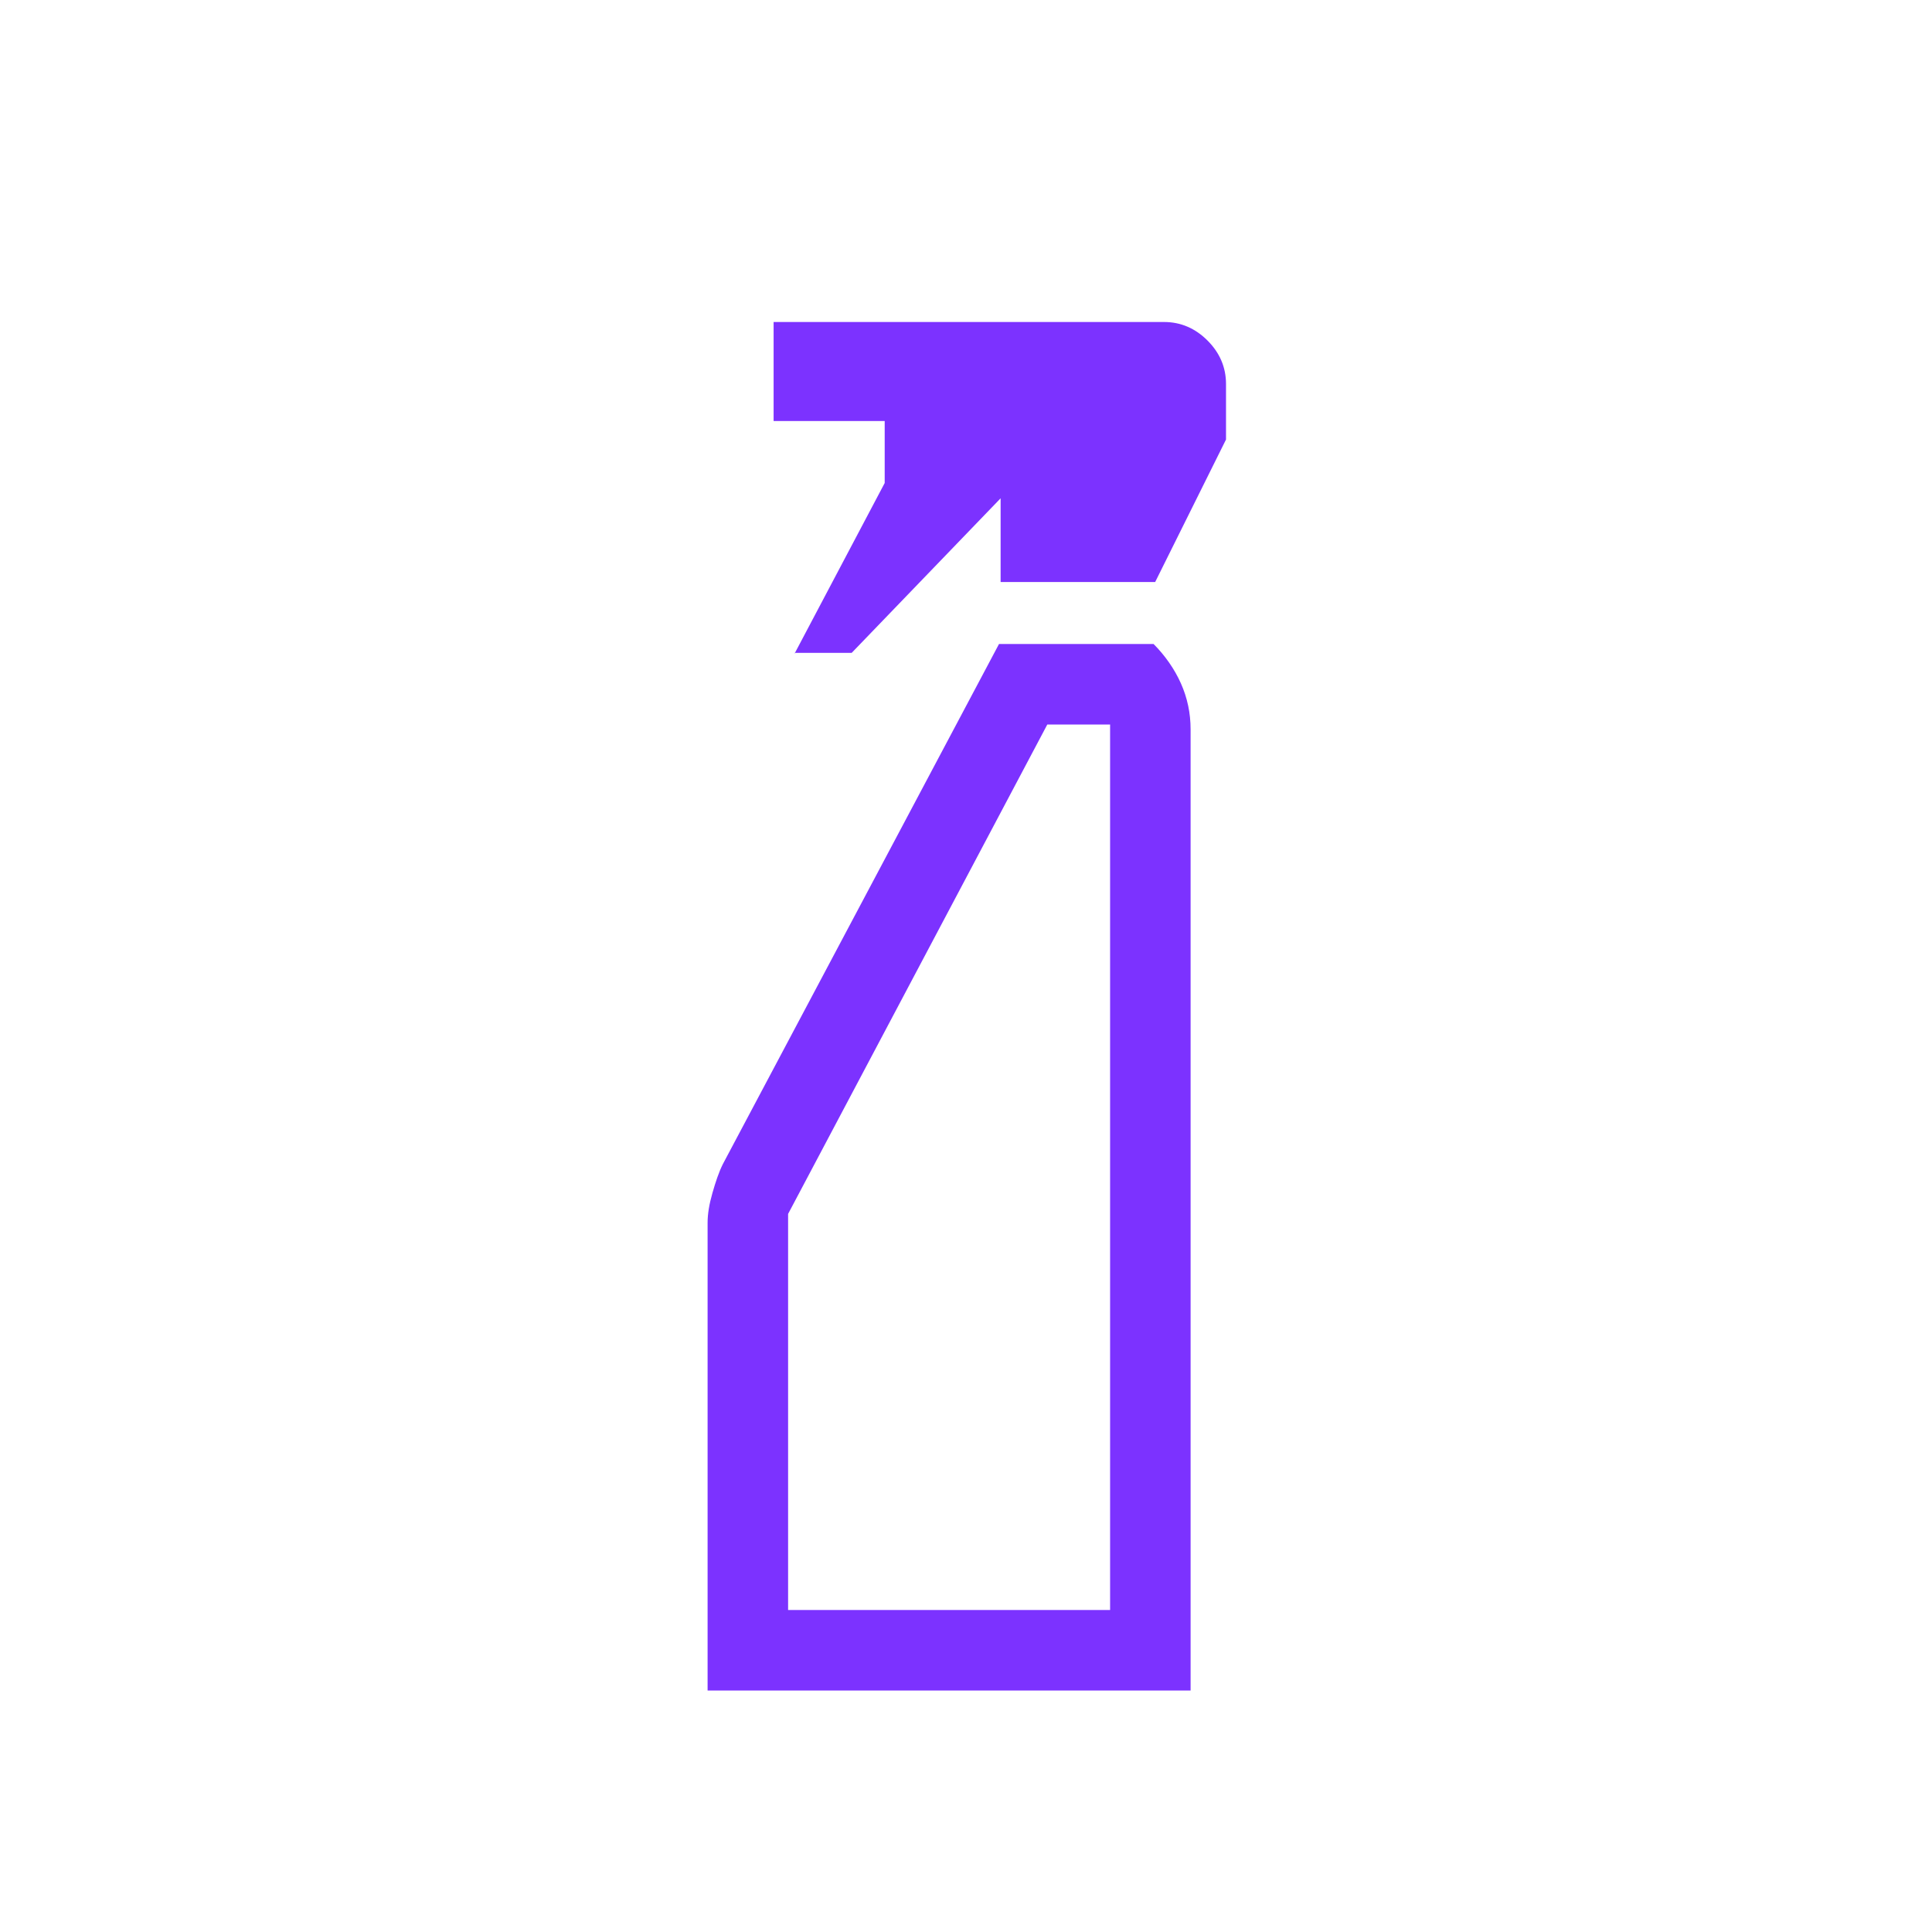
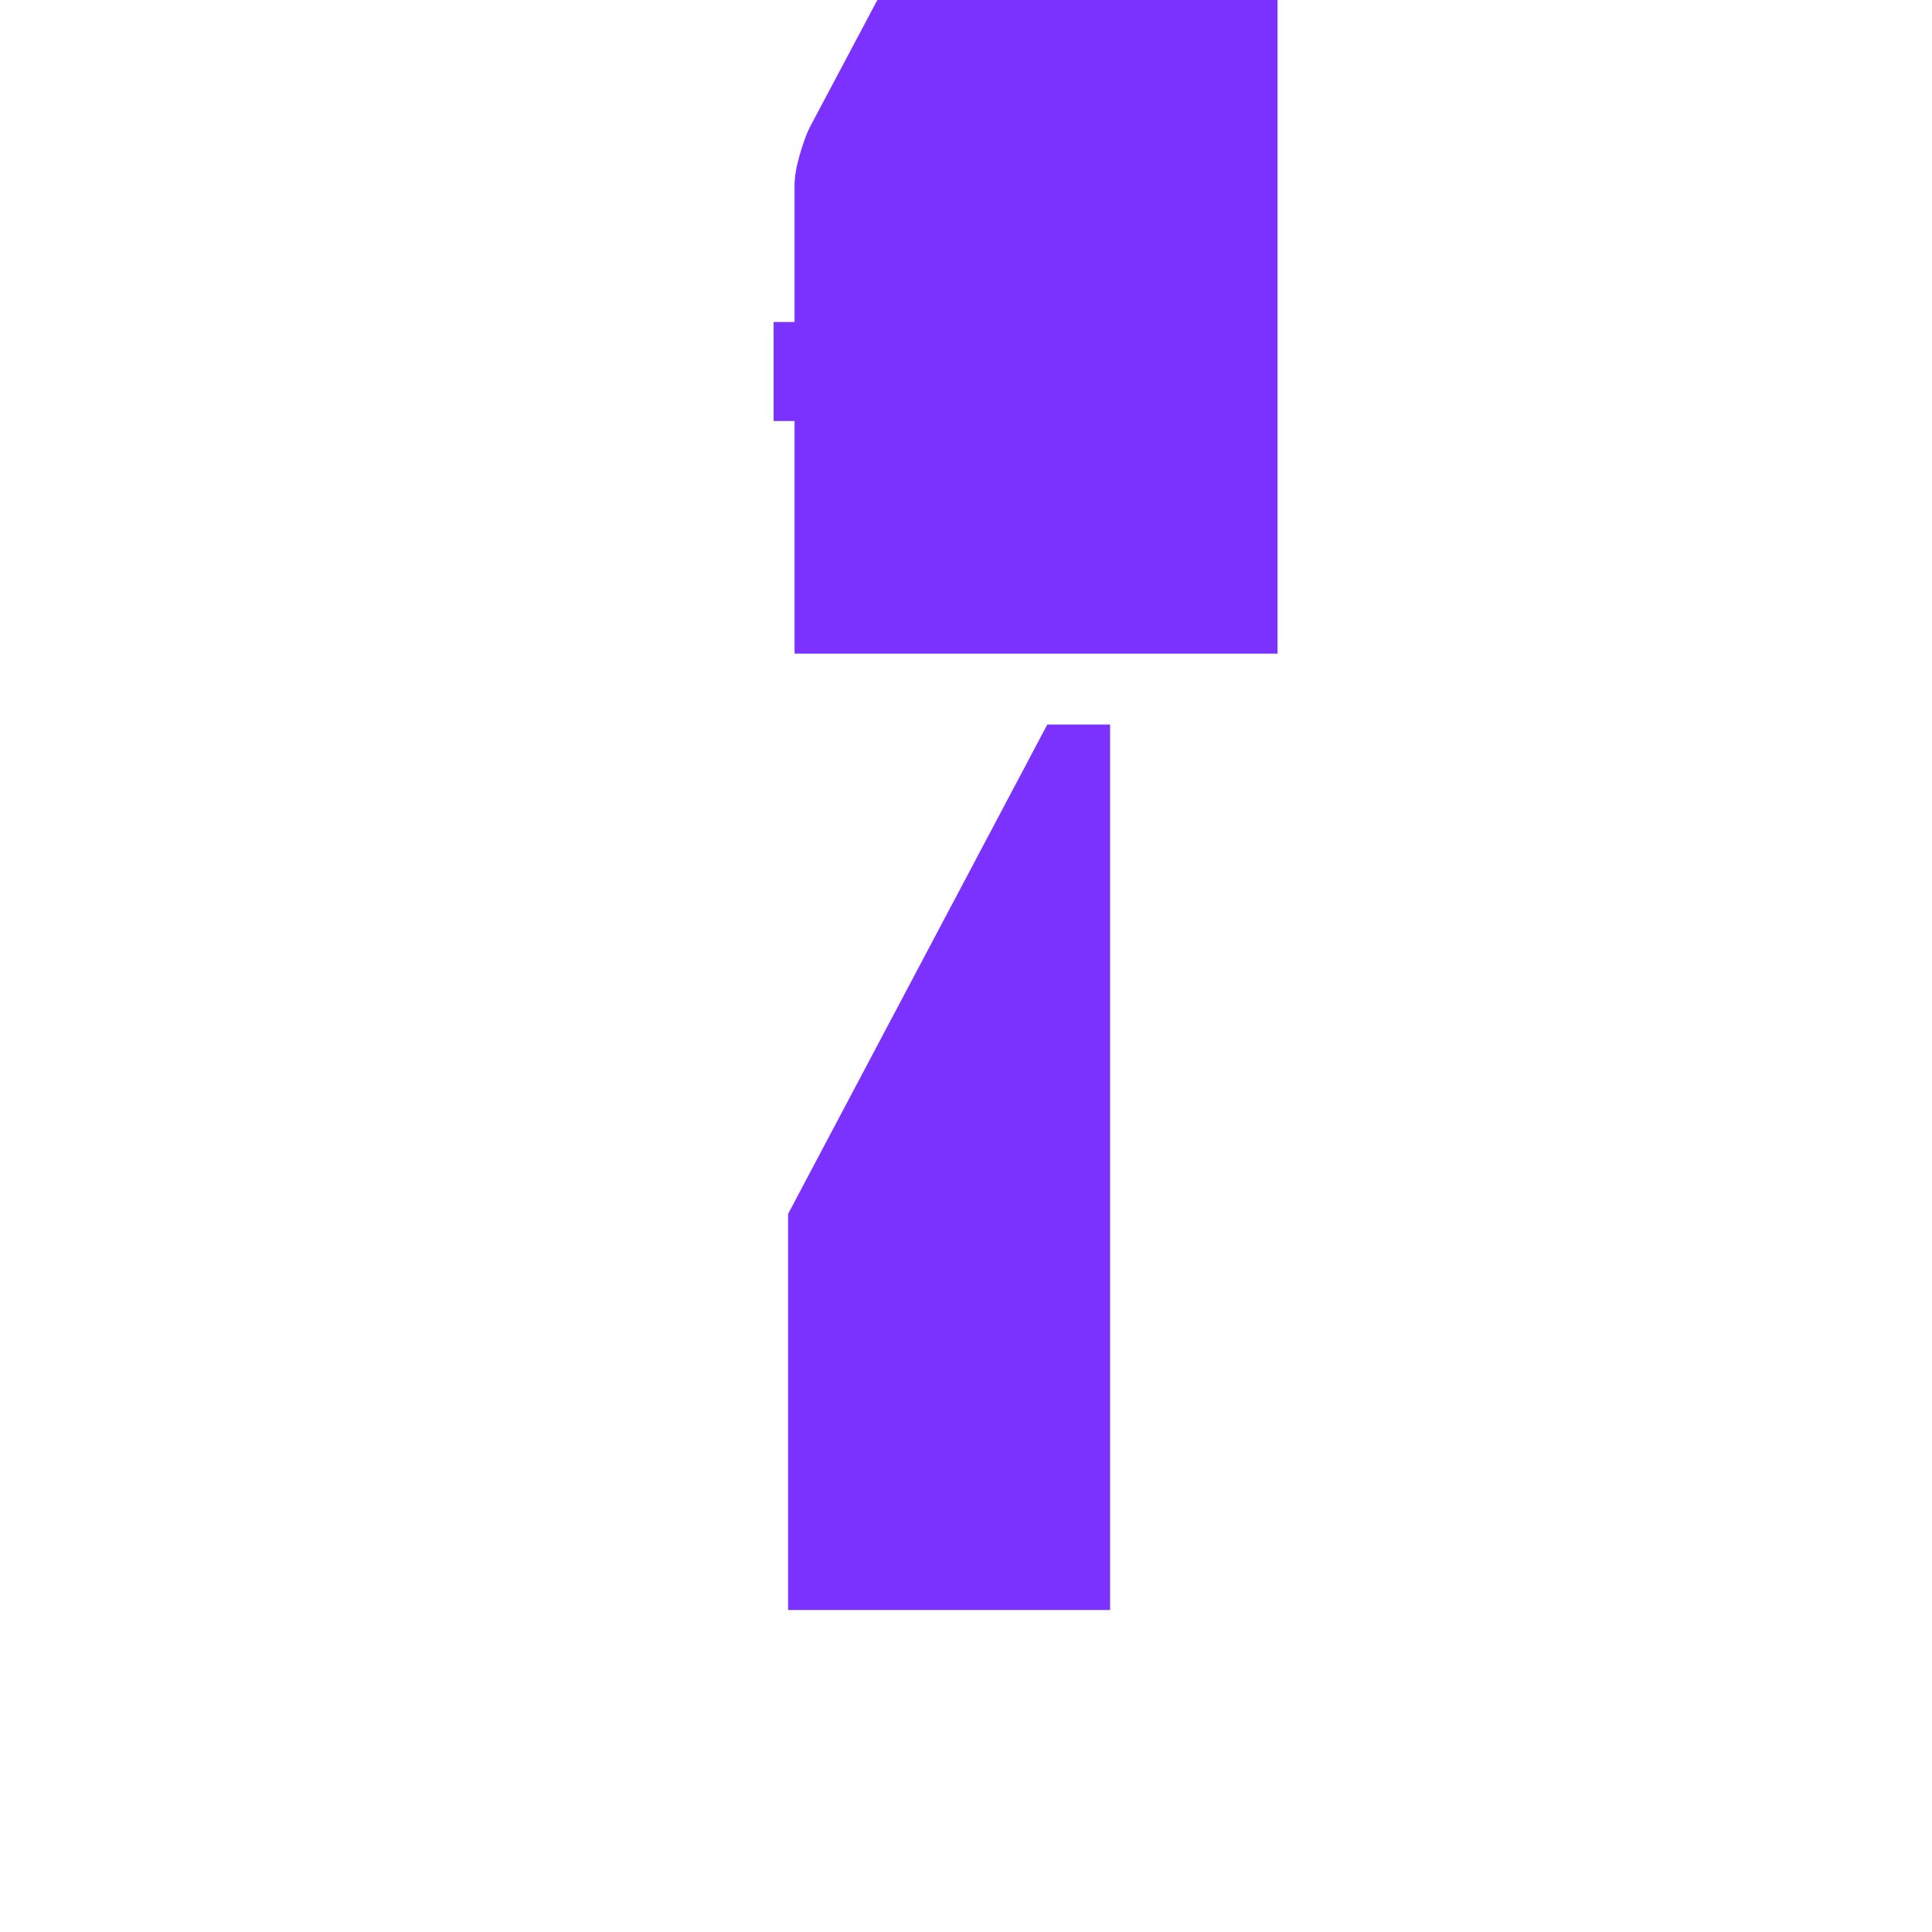
<svg xmlns="http://www.w3.org/2000/svg" id="Layer_1" version="1.1" viewBox="0 0 24 24">
  <defs>
    <style>
      .st0 {
        fill: #7c32ff;
      }
    </style>
  </defs>
-   <path class="st0" d="M9.87,8.12l1.12-2.12v-.77h-1.38v-1.23h4.85c.21,0,.39.08.54.23s.23.33.23.54v.69l-.88,1.77h-1.92v-1.04l-1.85,1.92h-.71ZM8.79,21v-5.81c0-.11.02-.23.06-.37s.08-.26.13-.36l3.43-6.46h1.92c.14.14.26.31.34.49.08.18.12.37.12.57v11.94h-6ZM9.79,20h4v-11h-.78l-3.22,6.08v4.92ZM9.79,20h4-4Z" />
+   <path class="st0" d="M9.87,8.12l1.12-2.12v-.77h-1.38v-1.23h4.85c.21,0,.39.08.54.23s.23.33.23.54v.69l-.88,1.77h-1.92v-1.04l-1.85,1.92h-.71Zv-5.81c0-.11.02-.23.06-.37s.08-.26.13-.36l3.43-6.46h1.92c.14.14.26.31.34.49.08.18.12.37.12.57v11.94h-6ZM9.79,20h4v-11h-.78l-3.22,6.08v4.92ZM9.79,20h4-4Z" />
</svg>